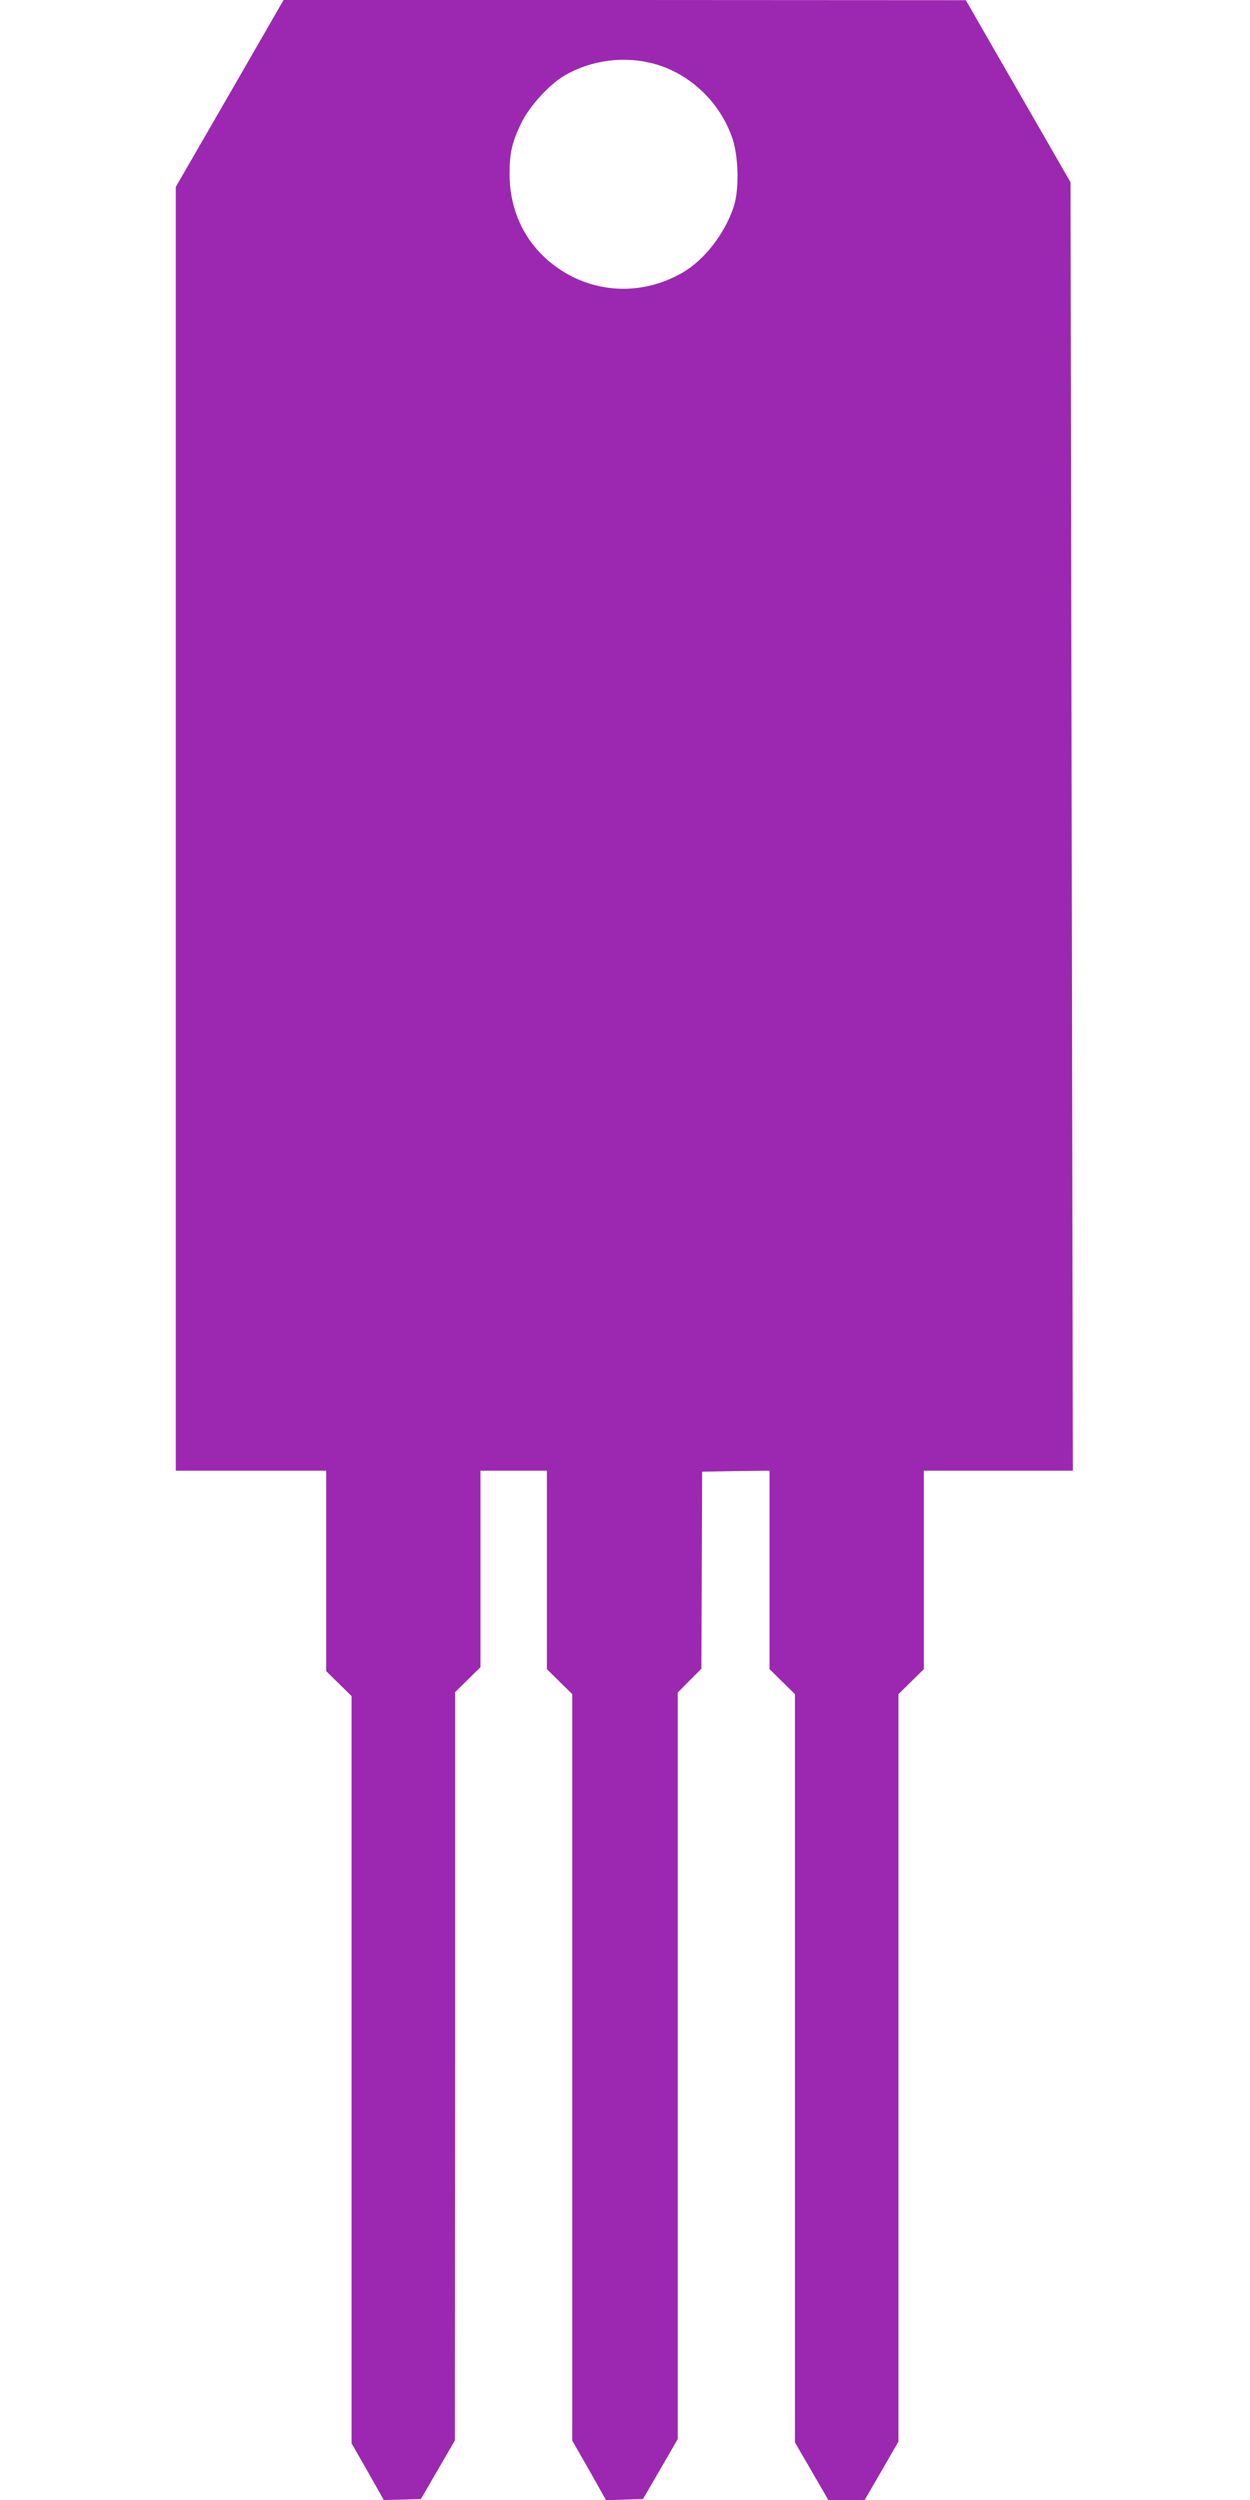
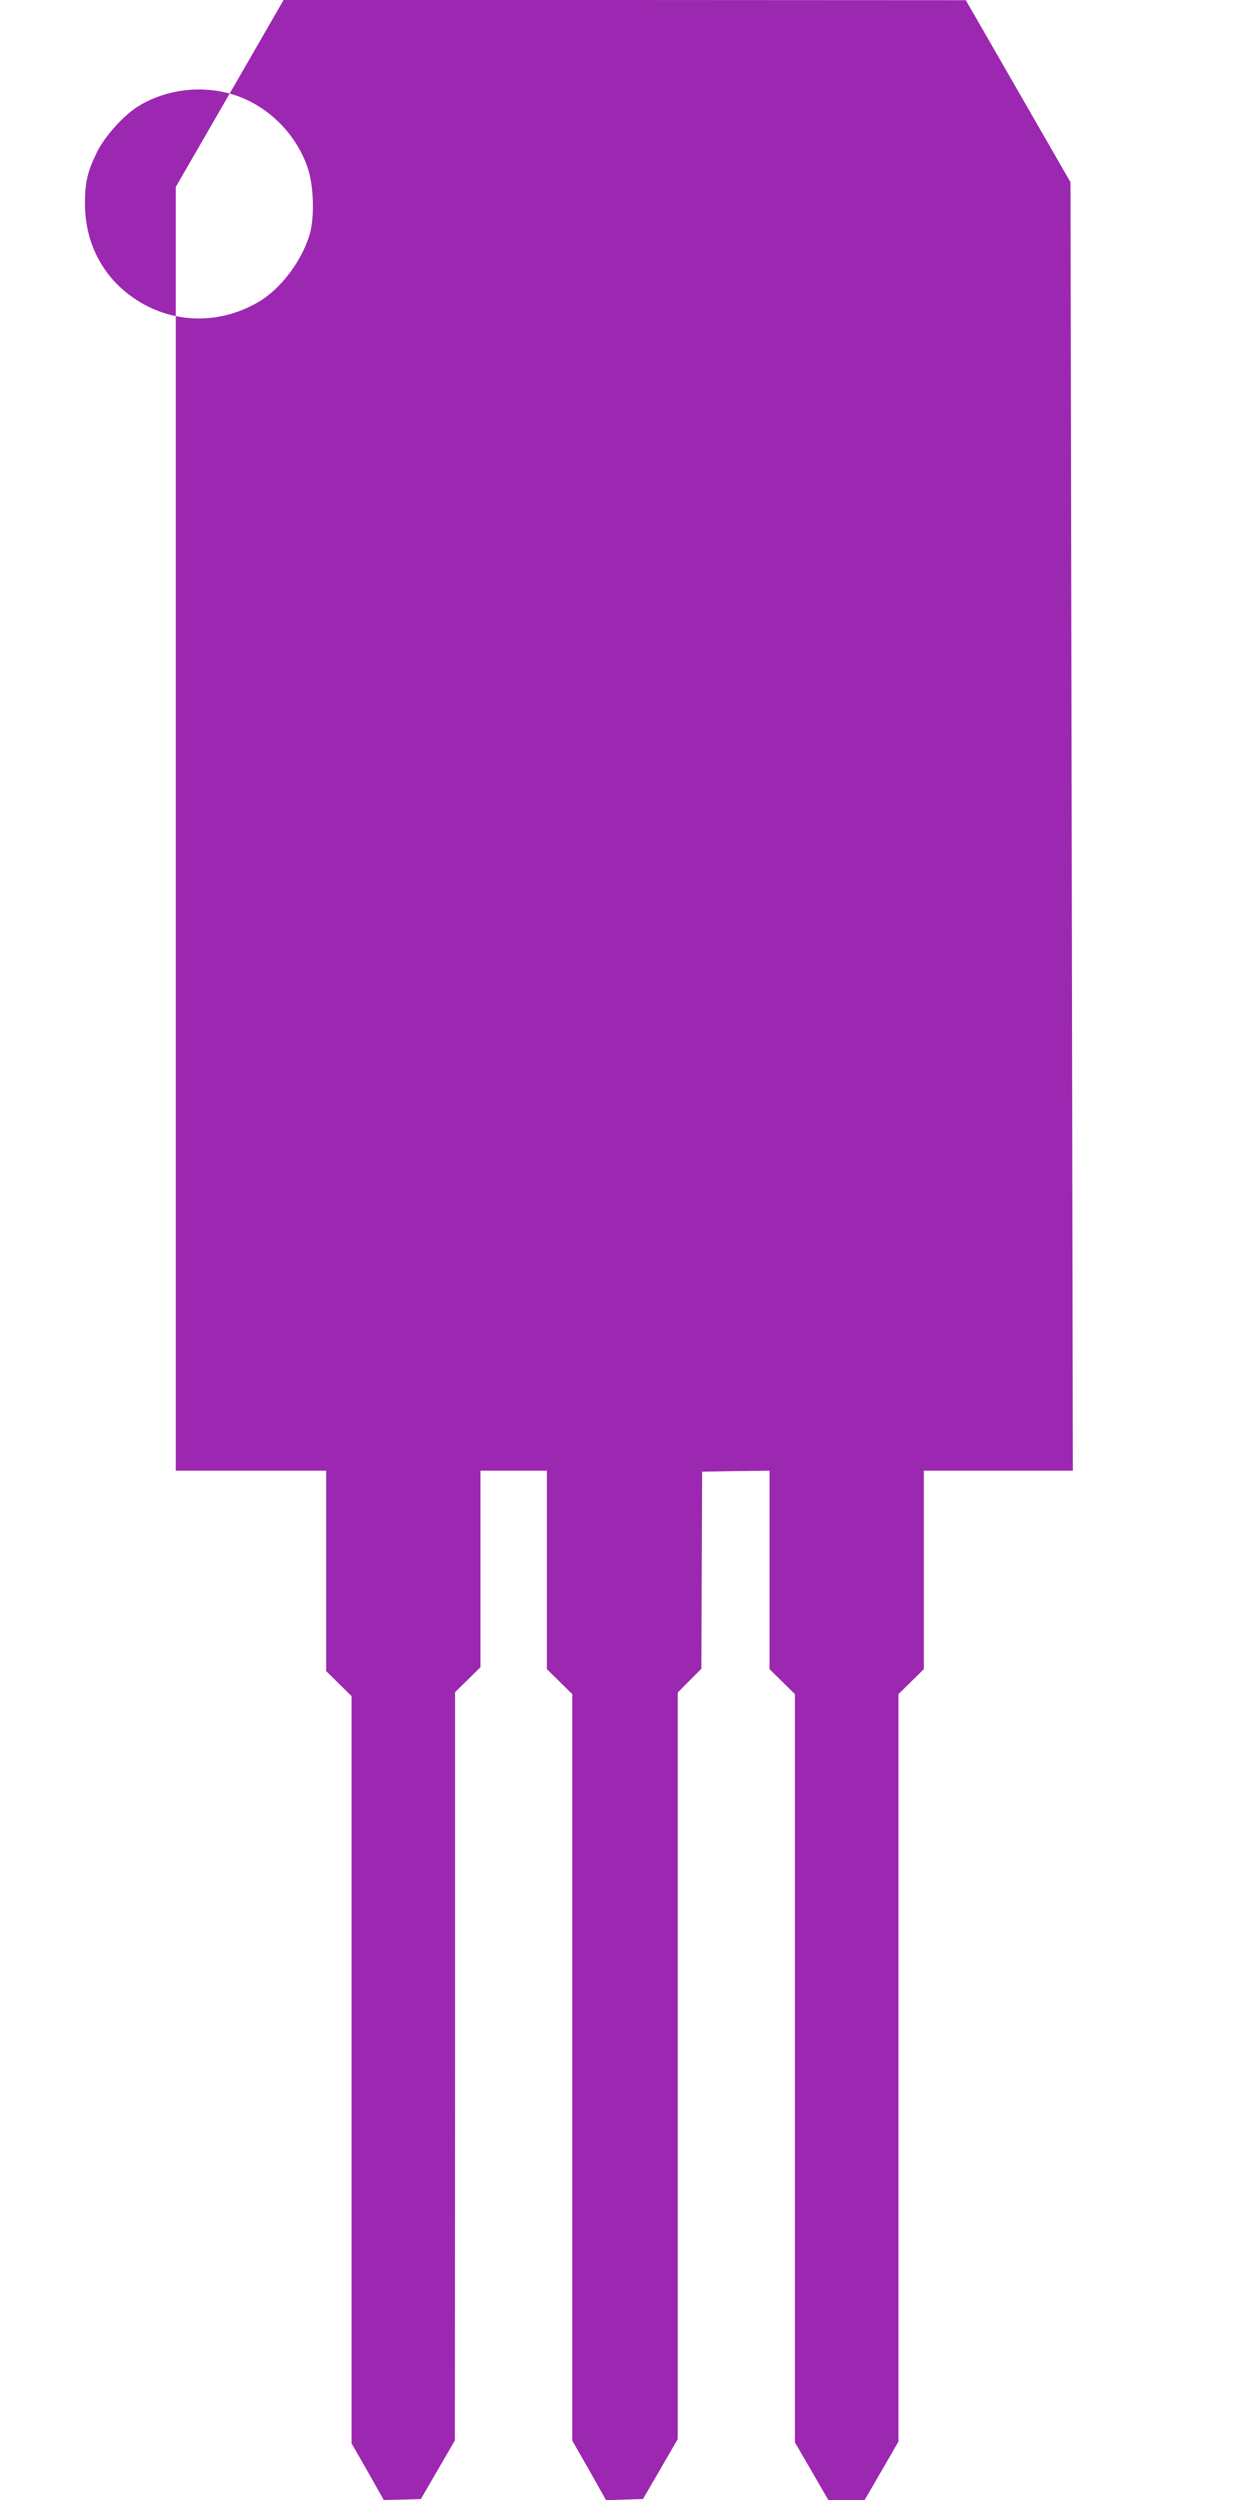
<svg xmlns="http://www.w3.org/2000/svg" version="1.0" width="640pt" height="1280pt" viewBox="0 0 640 1280" preserveAspectRatio="xMidYMid meet">
  <g transform="translate(0,1280) scale(0.1,-0.1)" fill="#9c27b0" stroke="none">
-     <path d="M1176 12321 l-276 -478 0 -3287 0 -3286 385 0 385 0 0 -513 0 -513 65 -64 65 -64 0 -1913 0 -1913 83 -145 82 -145 95 2 95 3 87 150 87 150 1 1915 0 1916 65 64 65 64 0 503 0 503 170 0 170 0 0 -508 0 -508 65 -64 65 -64 0 -1911 0 -1911 87 -152 86 -153 95 3 94 3 89 153 89 154 0 1911 0 1911 60 61 61 61 2 505 2 504 173 3 172 2 0 -508 0 -508 65 -64 65 -64 0 -1916 0 -1915 86 -148 85 -147 93 0 93 0 87 150 86 149 0 1914 0 1913 65 64 65 64 0 508 0 508 382 0 381 0 -6 3298 -6 3299 -268 466 -268 466 -1746 1 -1747 0 -276 -479z m2174 152 c184 -50 340 -200 401 -385 31 -96 34 -263 5 -348 -46 -138 -150 -271 -260 -335 -213 -124 -468 -109 -661 38 -146 111 -226 277 -226 467 0 108 13 163 60 260 41 85 144 199 223 244 135 79 306 101 458 59z" />
+     <path d="M1176 12321 l-276 -478 0 -3287 0 -3286 385 0 385 0 0 -513 0 -513 65 -64 65 -64 0 -1913 0 -1913 83 -145 82 -145 95 2 95 3 87 150 87 150 1 1915 0 1916 65 64 65 64 0 503 0 503 170 0 170 0 0 -508 0 -508 65 -64 65 -64 0 -1911 0 -1911 87 -152 86 -153 95 3 94 3 89 153 89 154 0 1911 0 1911 60 61 61 61 2 505 2 504 173 3 172 2 0 -508 0 -508 65 -64 65 -64 0 -1916 0 -1915 86 -148 85 -147 93 0 93 0 87 150 86 149 0 1914 0 1913 65 64 65 64 0 508 0 508 382 0 381 0 -6 3298 -6 3299 -268 466 -268 466 -1746 1 -1747 0 -276 -479z c184 -50 340 -200 401 -385 31 -96 34 -263 5 -348 -46 -138 -150 -271 -260 -335 -213 -124 -468 -109 -661 38 -146 111 -226 277 -226 467 0 108 13 163 60 260 41 85 144 199 223 244 135 79 306 101 458 59z" />
  </g>
</svg>